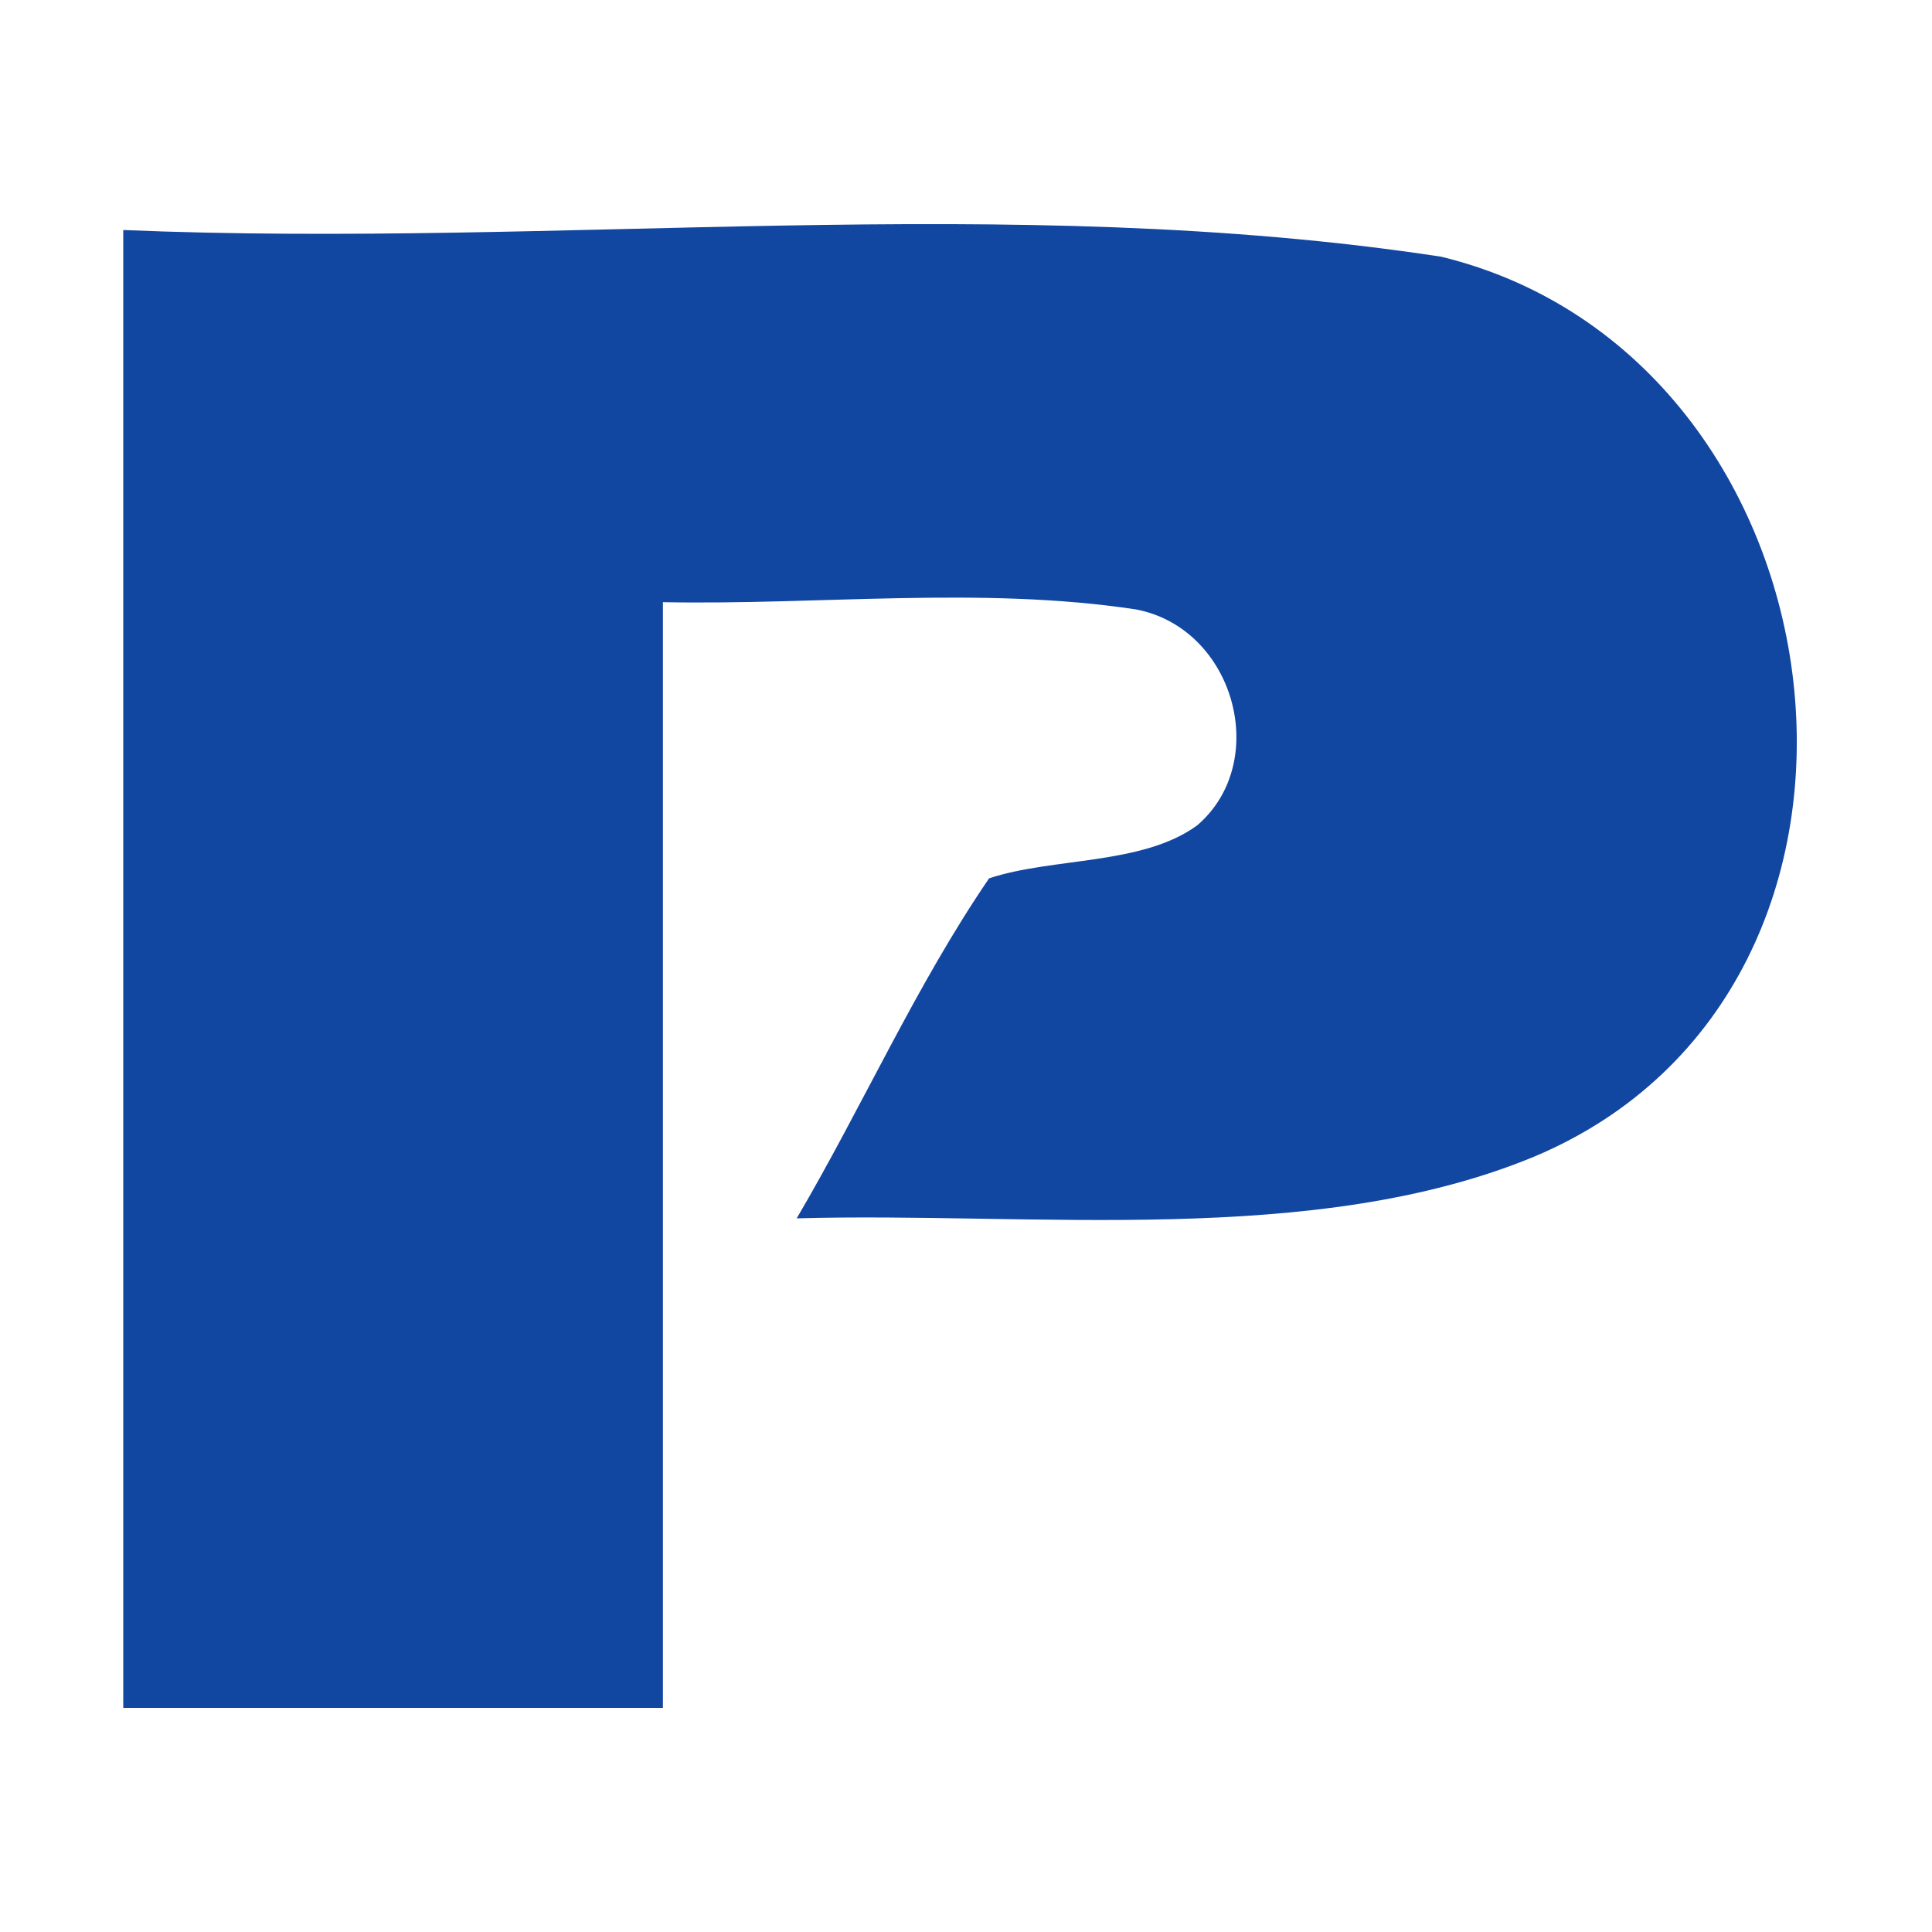
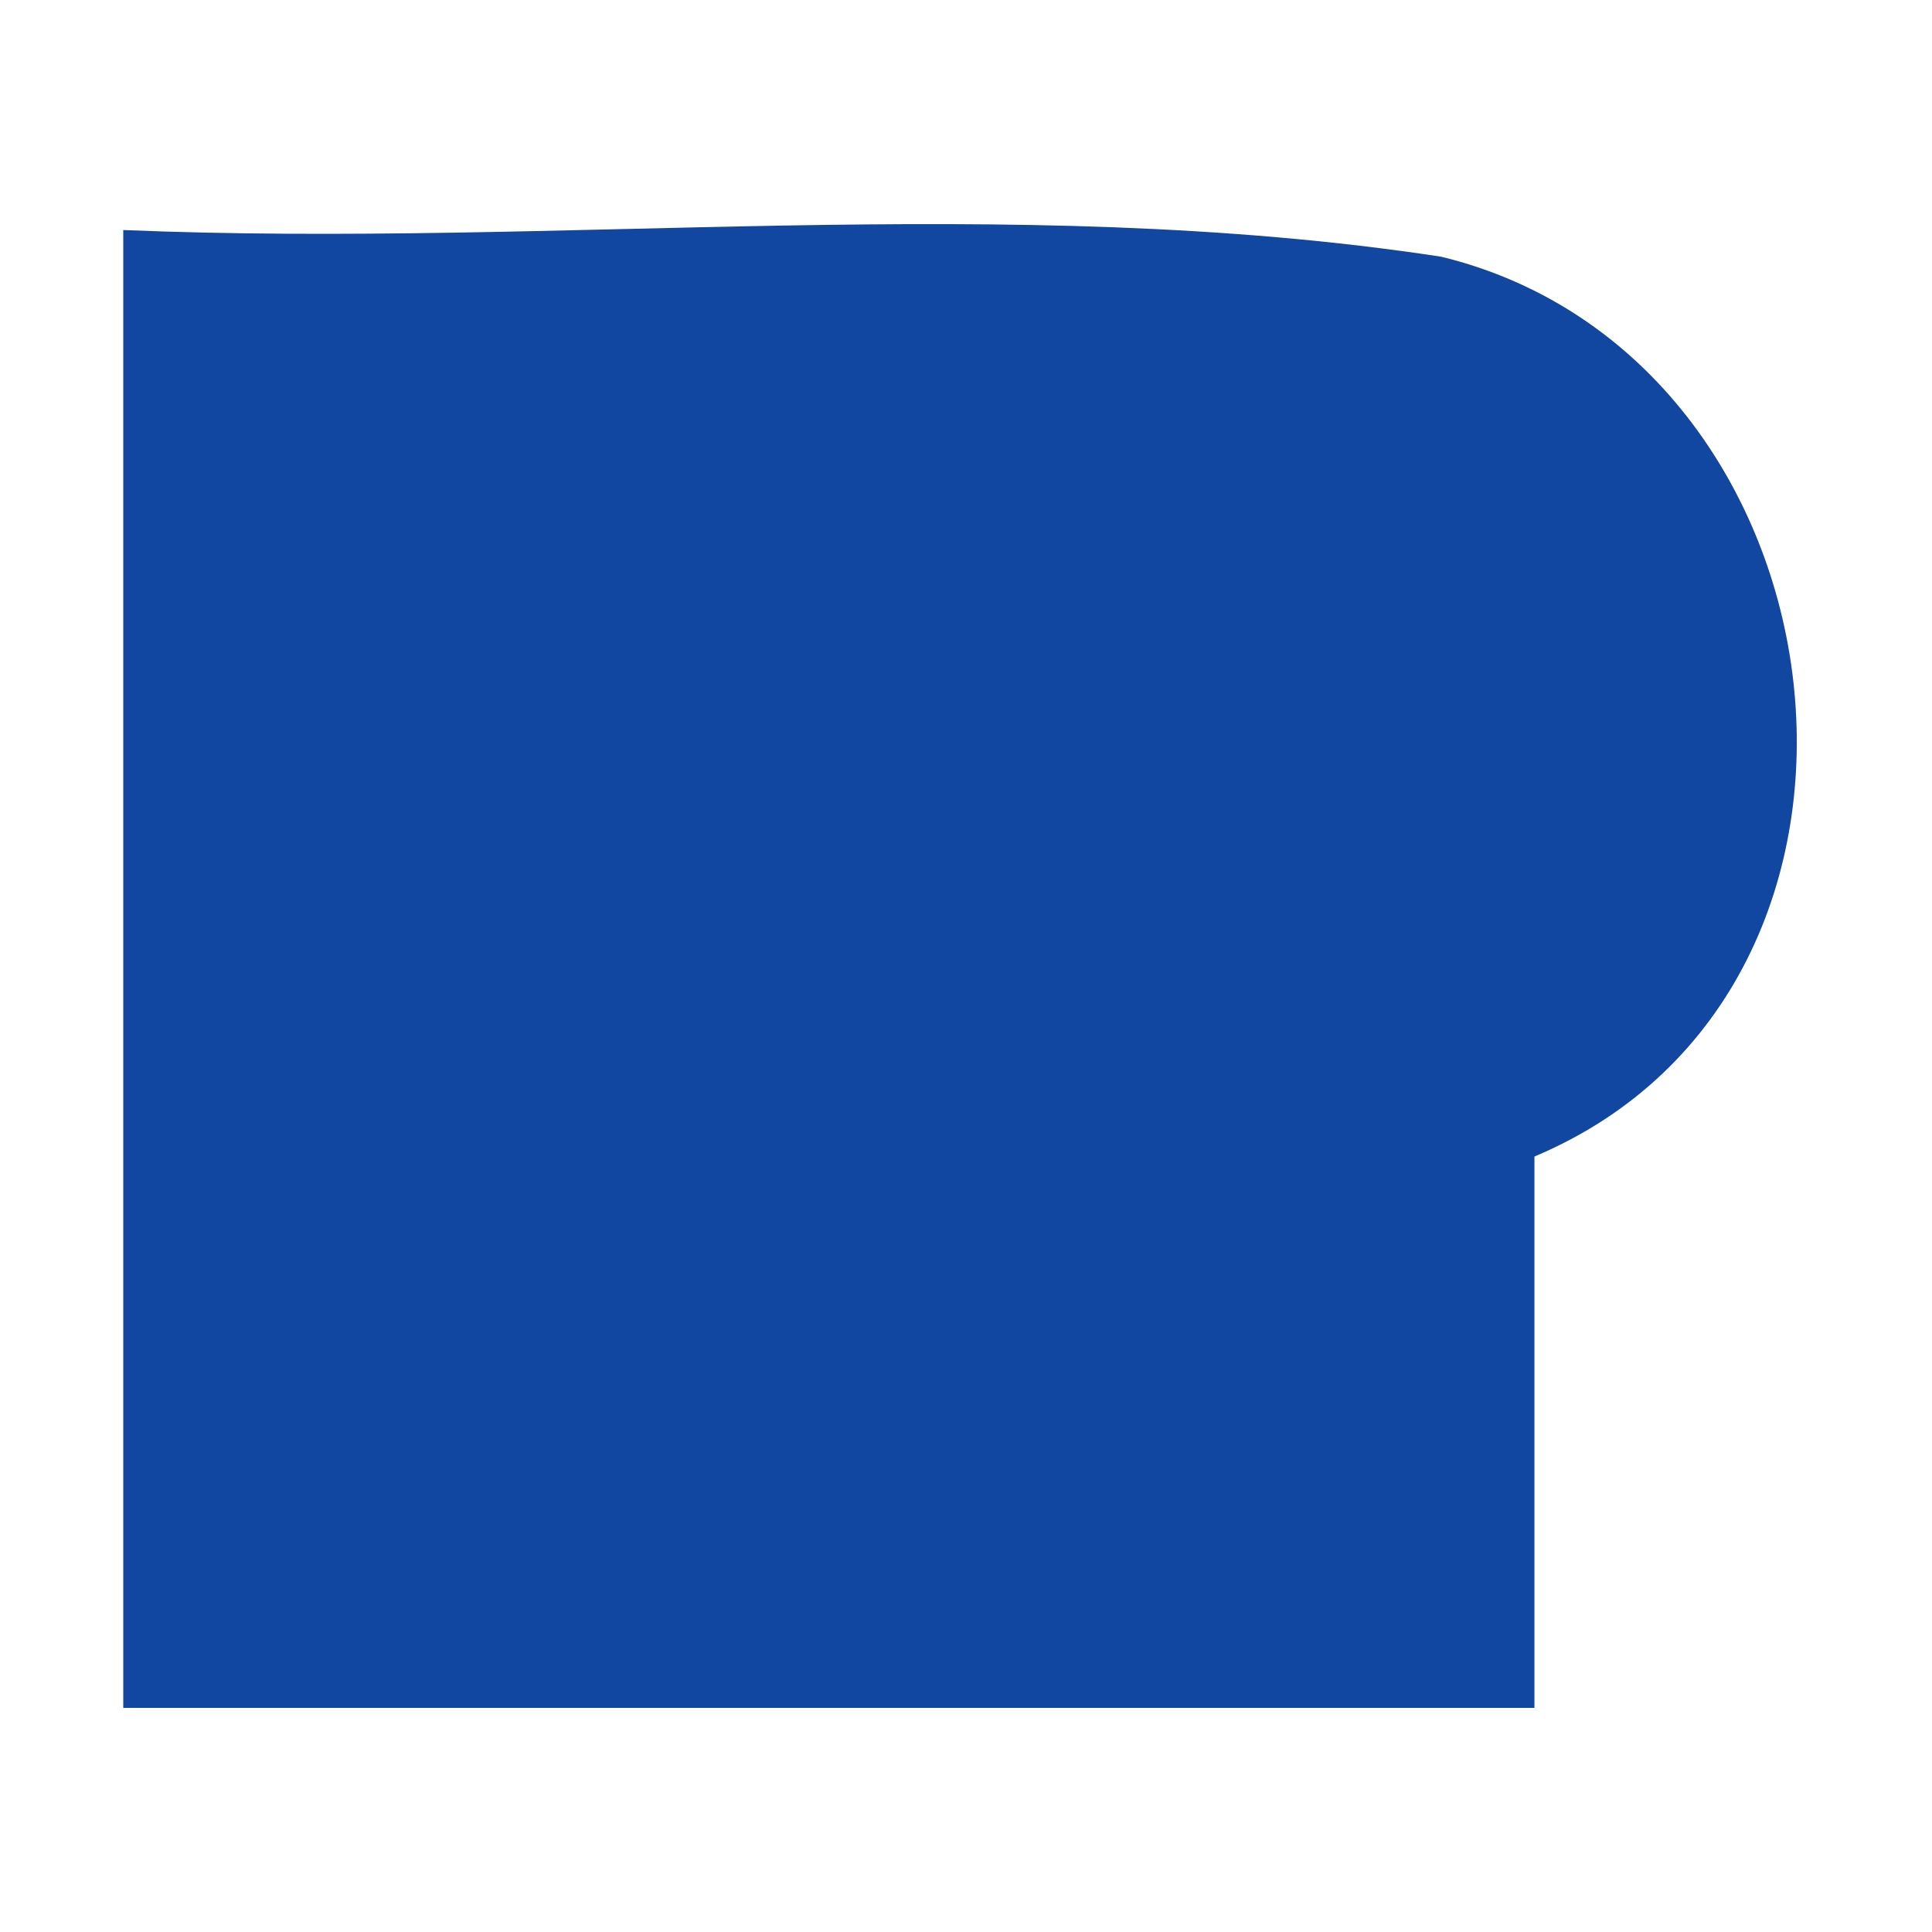
<svg xmlns="http://www.w3.org/2000/svg" id="Ebene_1" data-name="Ebene 1" viewBox="0 0 500 500">
  <defs>
    <style>.cls-1{fill:#1146a1;}</style>
  </defs>
-   <path class="cls-1" d="M31.9,59.53C145.21,64.28,261.17,49.38,373,66.44,479.91,92.5,501,255.58,397.11,299.31c-57,23.62-129.59,14.27-190.93,16,17-28.9,30.86-60.3,49.8-88,16.54-5.47,39.74-3.34,53.88-13.73,19.13-16.45,9.62-51-15.86-55.86-40-6.07-82-1.09-122.44-1.88V442H31.9Z" />
+   <path class="cls-1" d="M31.9,59.53C145.21,64.28,261.17,49.38,373,66.44,479.91,92.5,501,255.58,397.11,299.31V442H31.9Z" />
</svg>